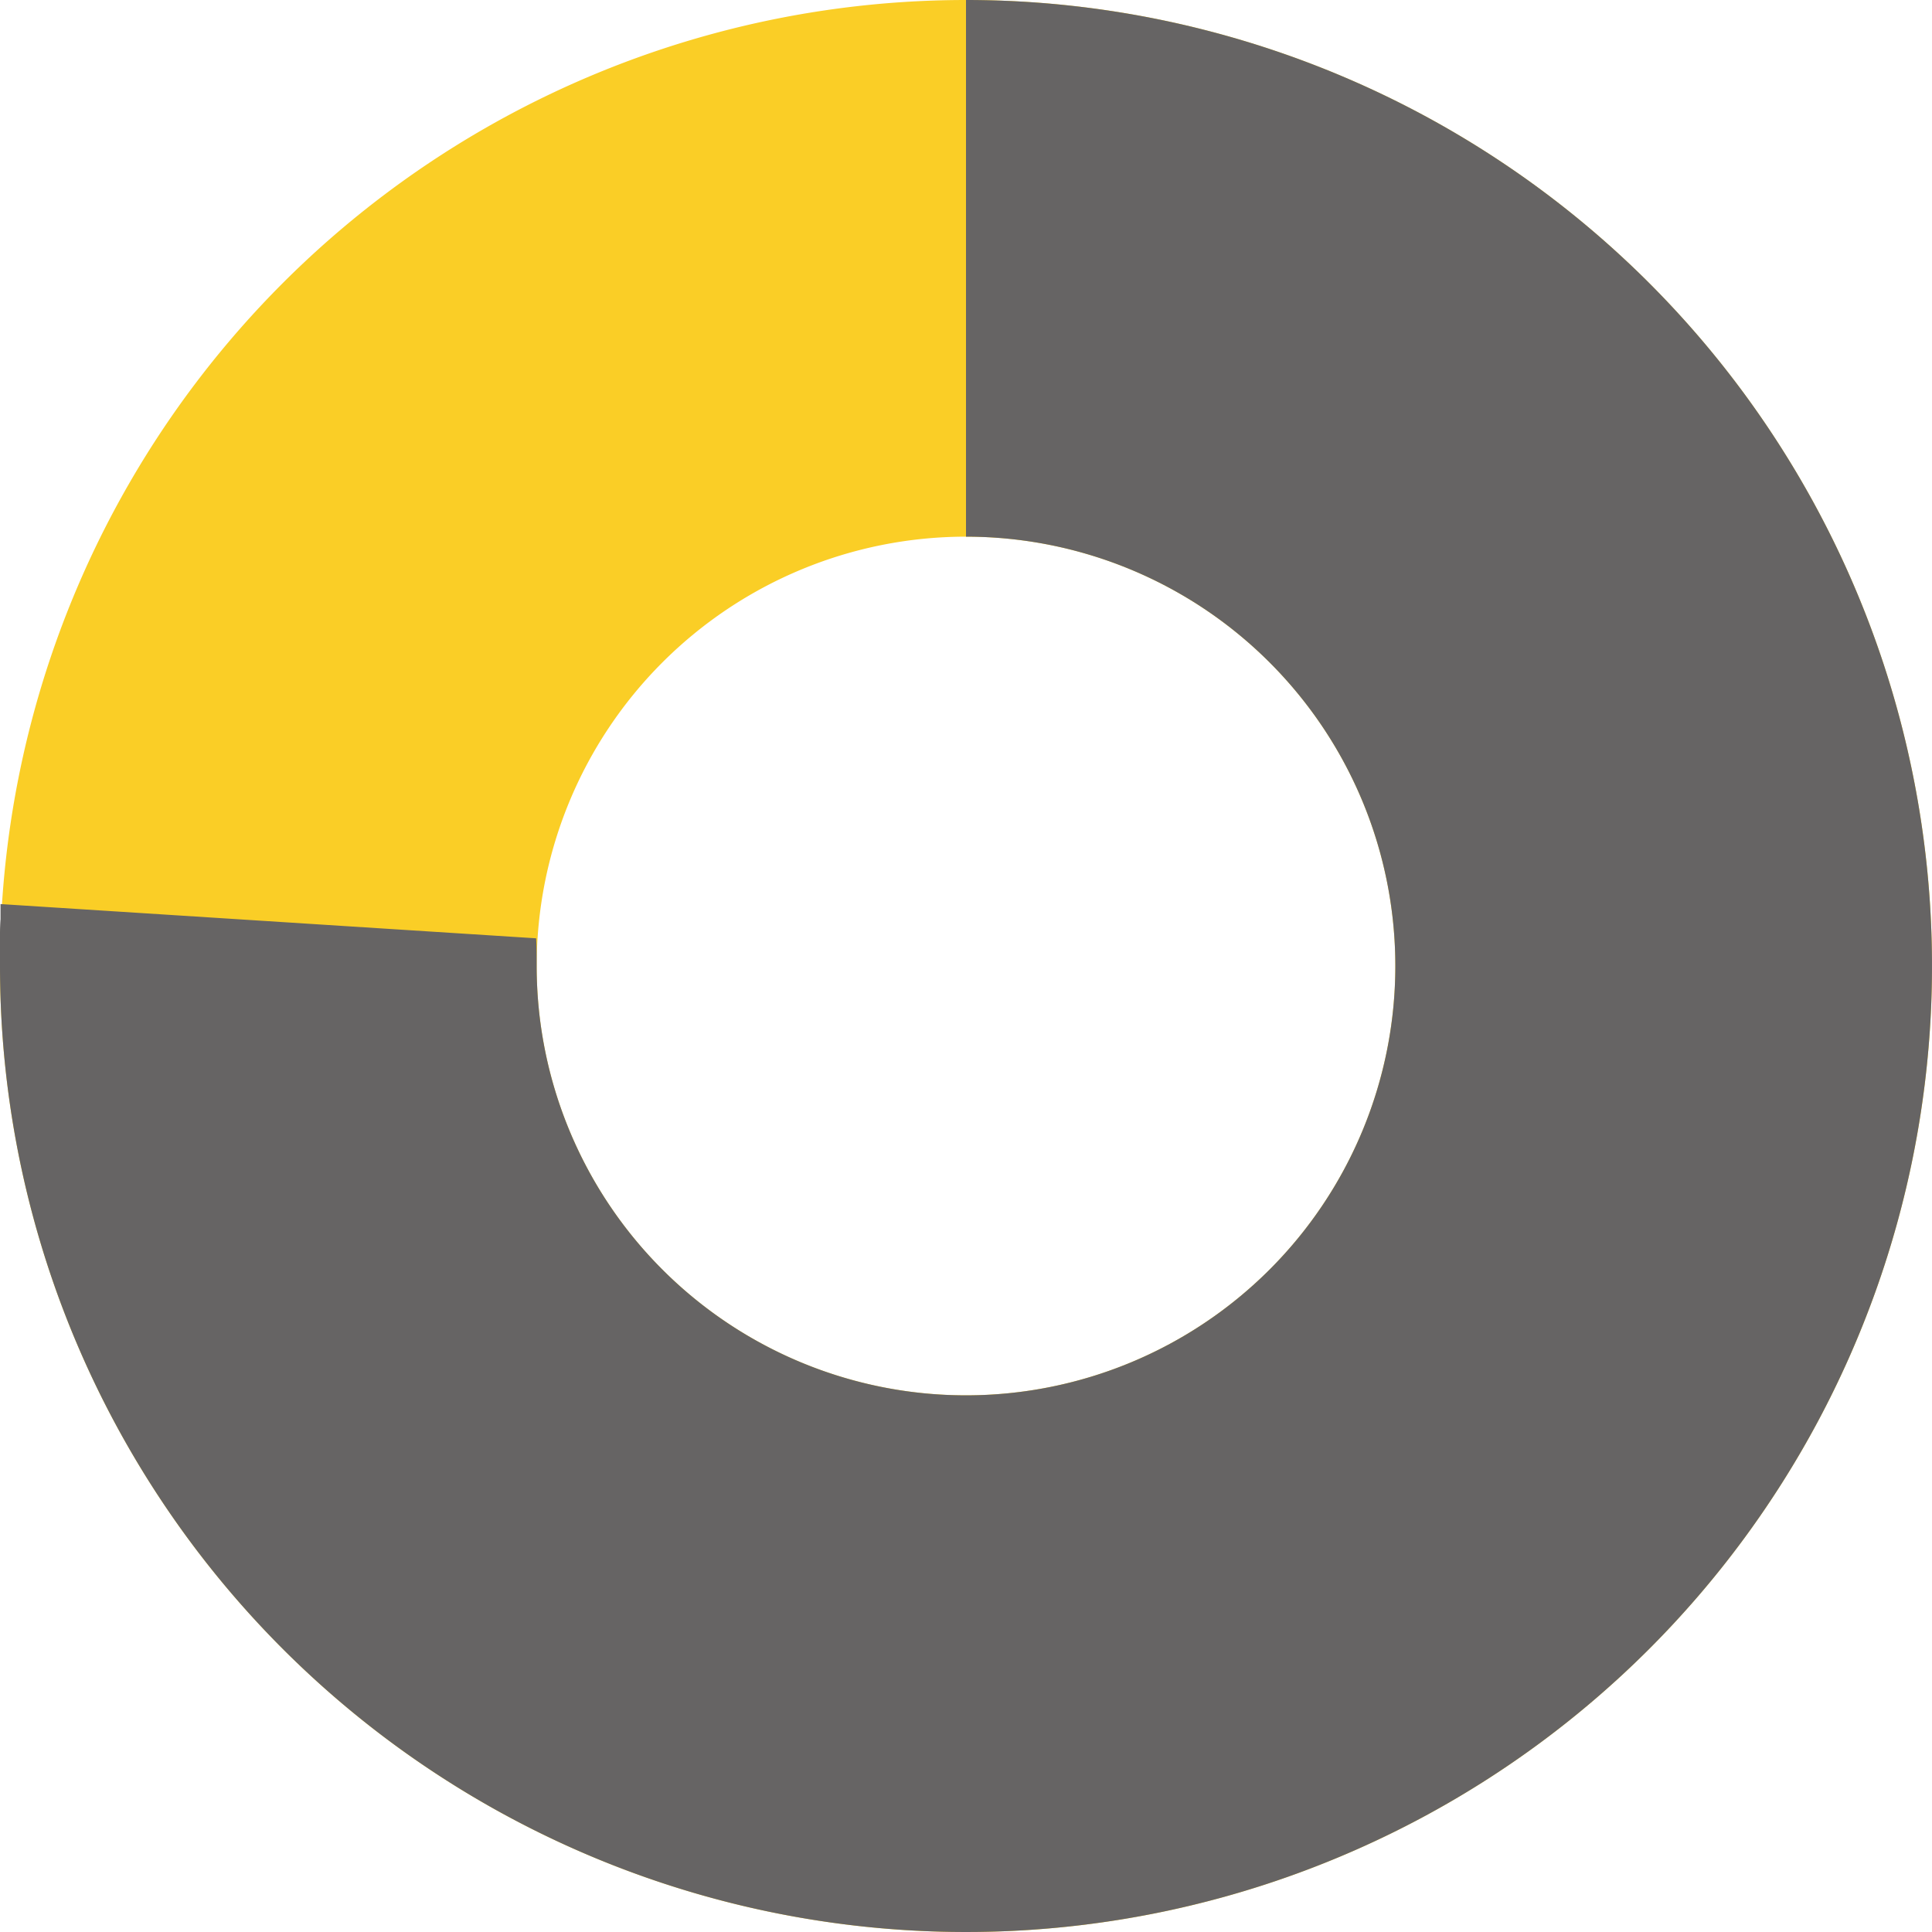
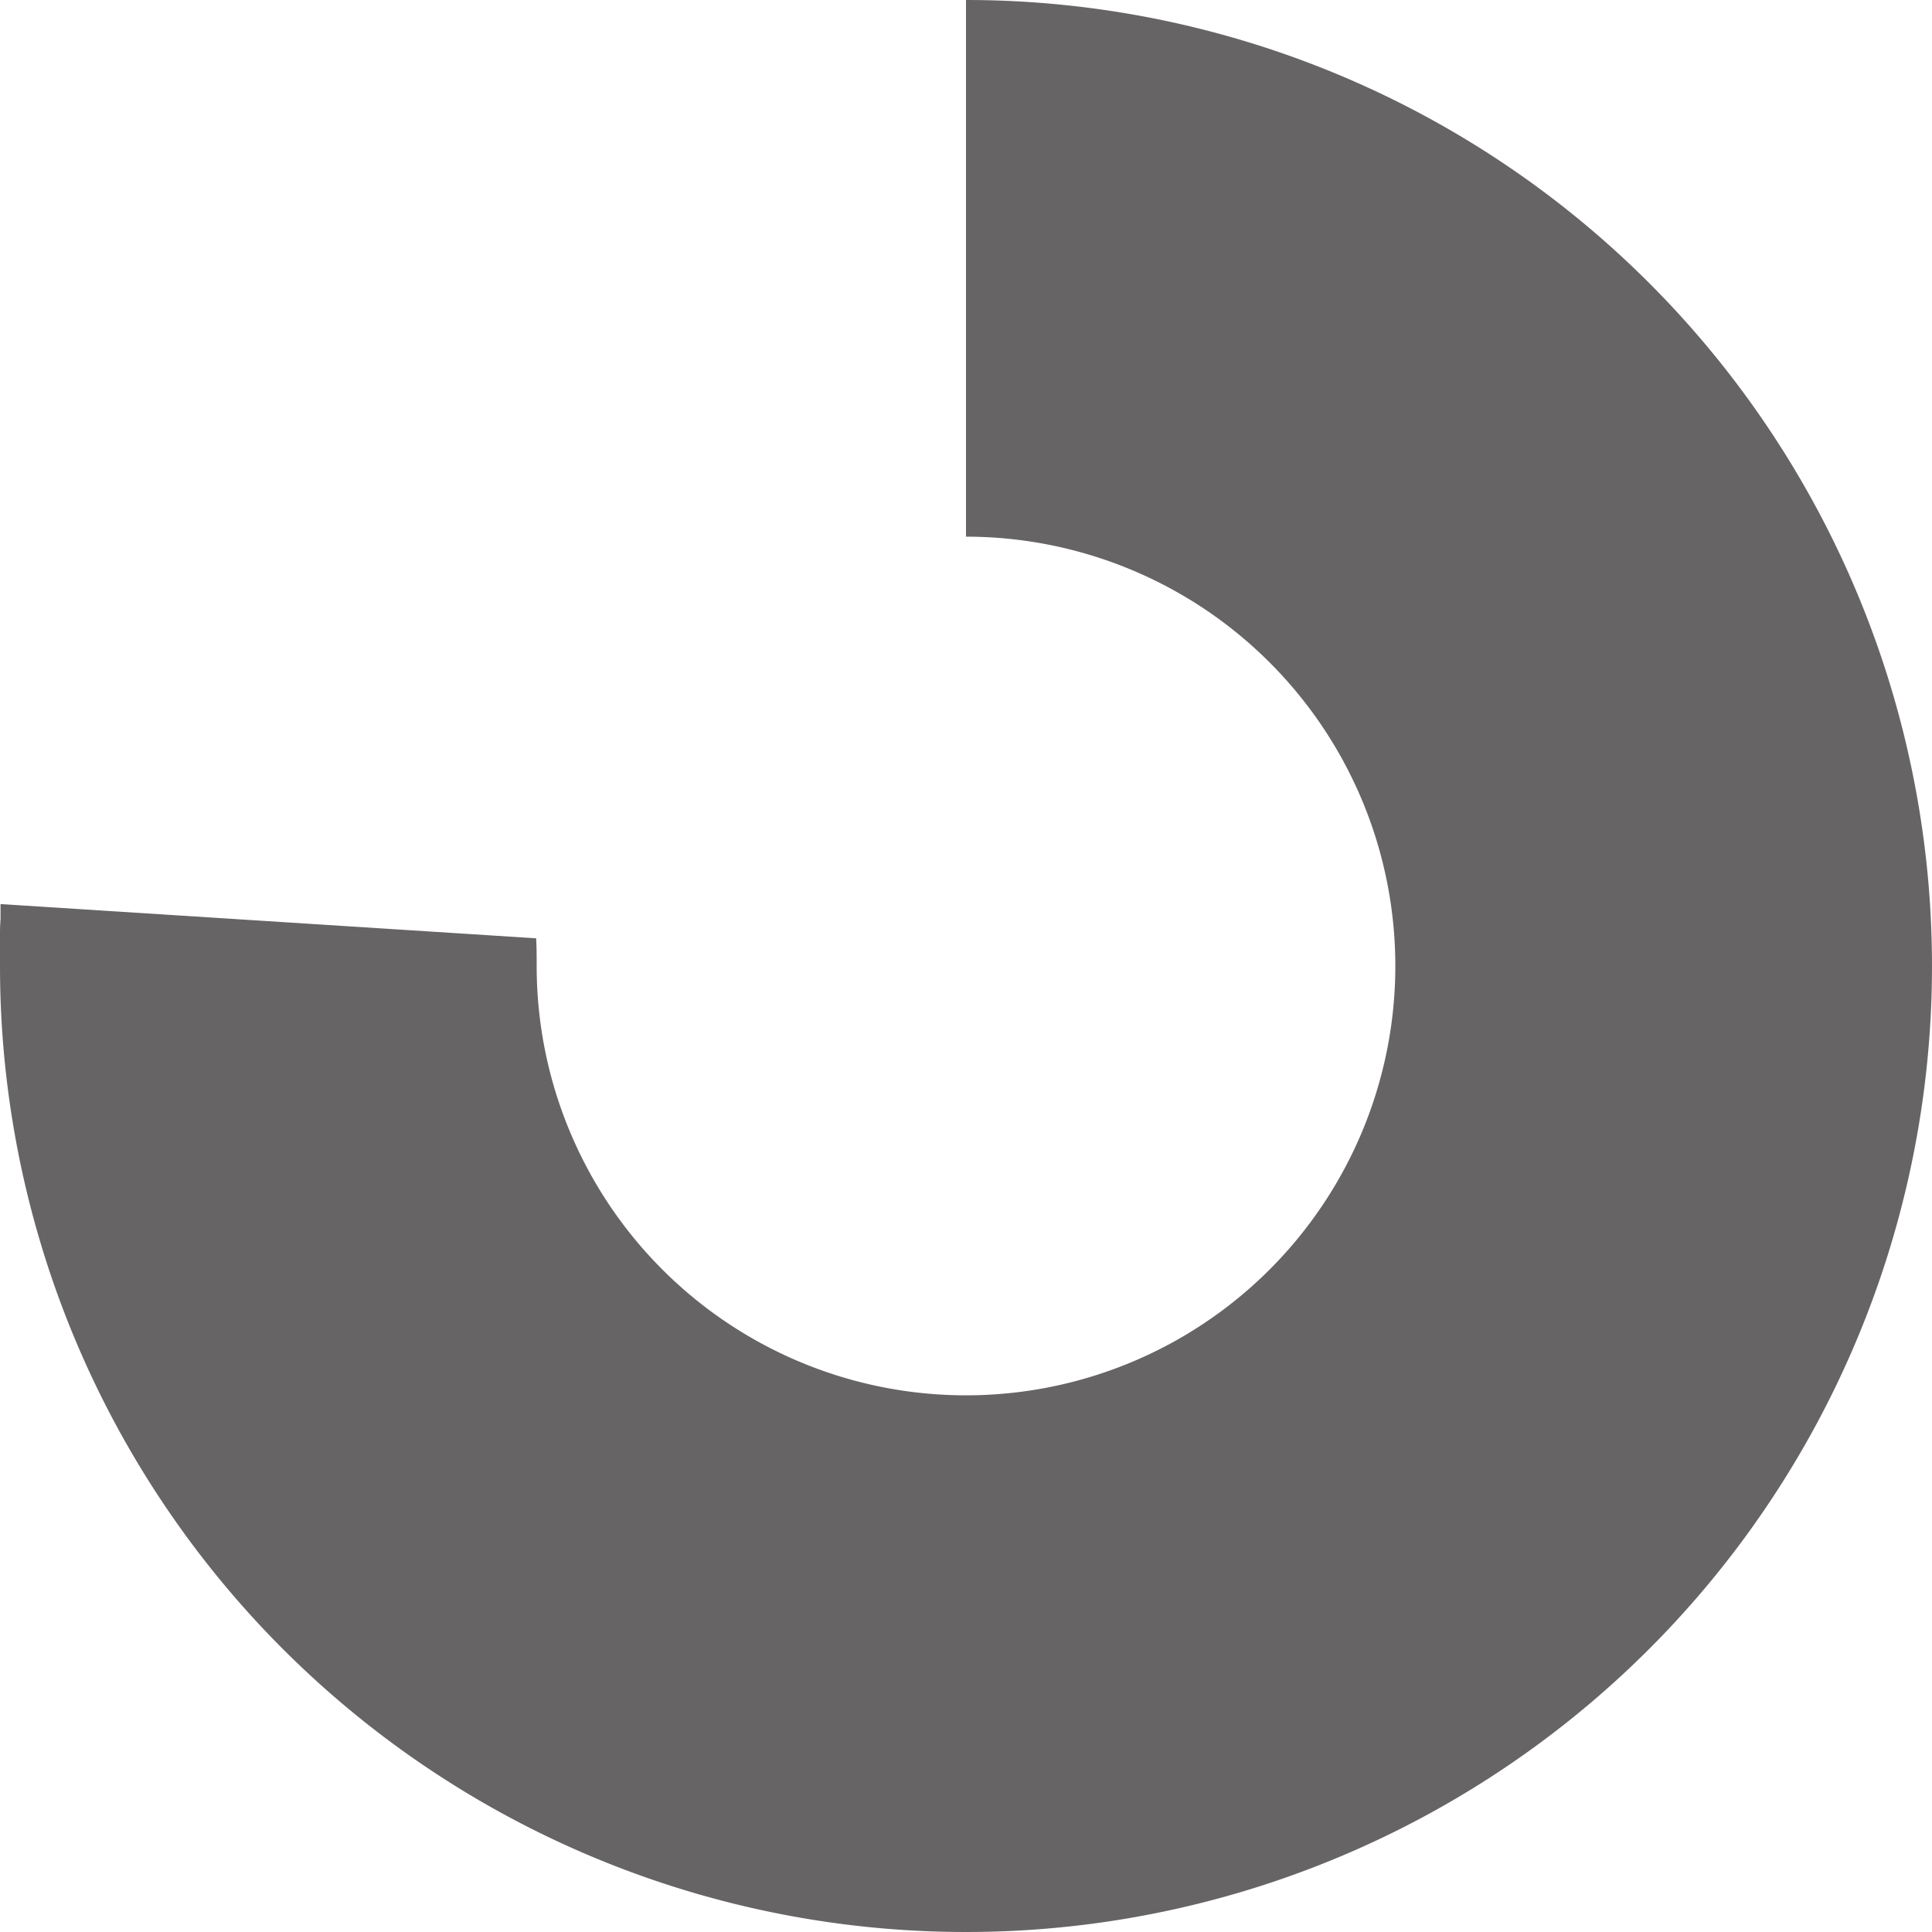
<svg xmlns="http://www.w3.org/2000/svg" width="18" height="18" viewBox="0 0 18 18">
  <g id="グループ_13823" data-name="グループ 13823" transform="translate(-99 -2753)">
-     <path id="楕円形_660" data-name="楕円形 660" d="M9,5a4,4,0,1,0,4,4A4,4,0,0,0,9,5M9,0A9,9,0,1,1,0,9,9,9,0,0,1,9,0Z" transform="translate(99 2753)" fill="#face26" />
    <path id="楕円形_661" data-name="楕円形 661" d="M9,0A9,9,0,1,1,0,9H0s0-.006,0-.008V8.819H0V8.8H0V8.739H0V8.7H0q0-.069.005-.137h0l0-.035h0V8.523h0v-.1h0l4.99.319C5,8.823,5,8.912,5,9A4,4,0,1,0,9,5V0Z" transform="translate(99 2753)" fill="#666464" />
  </g>
</svg>